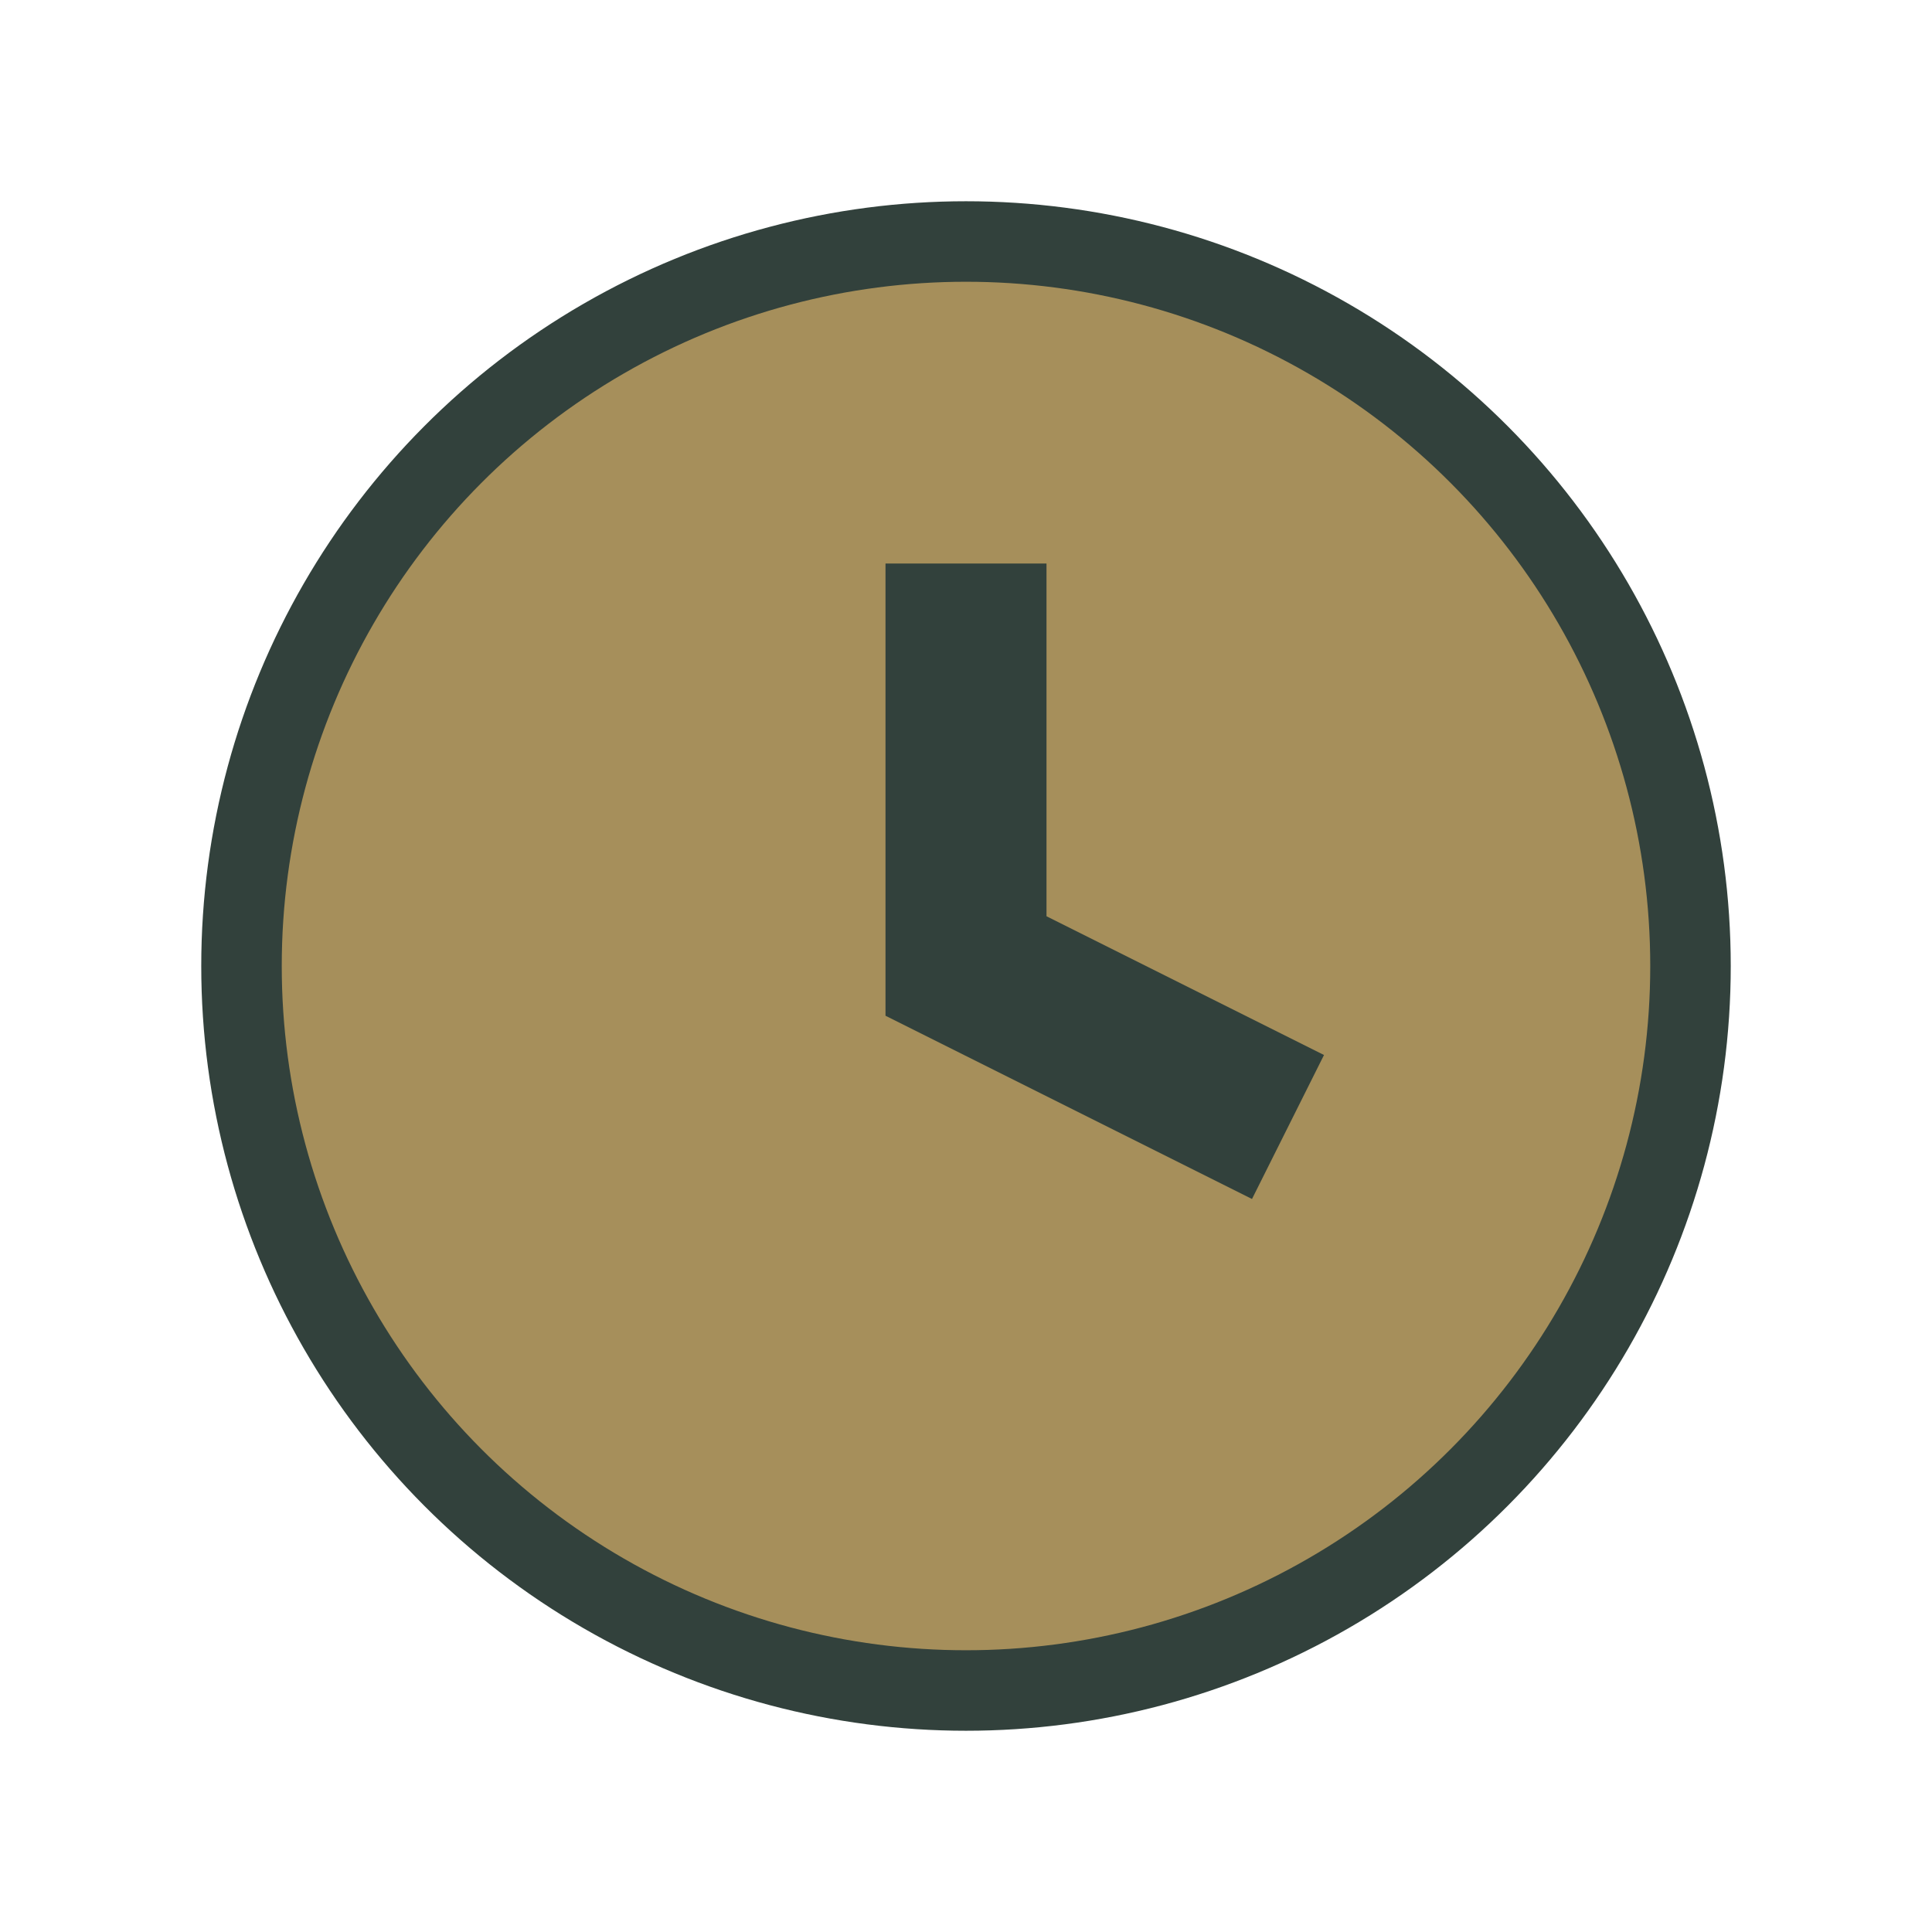
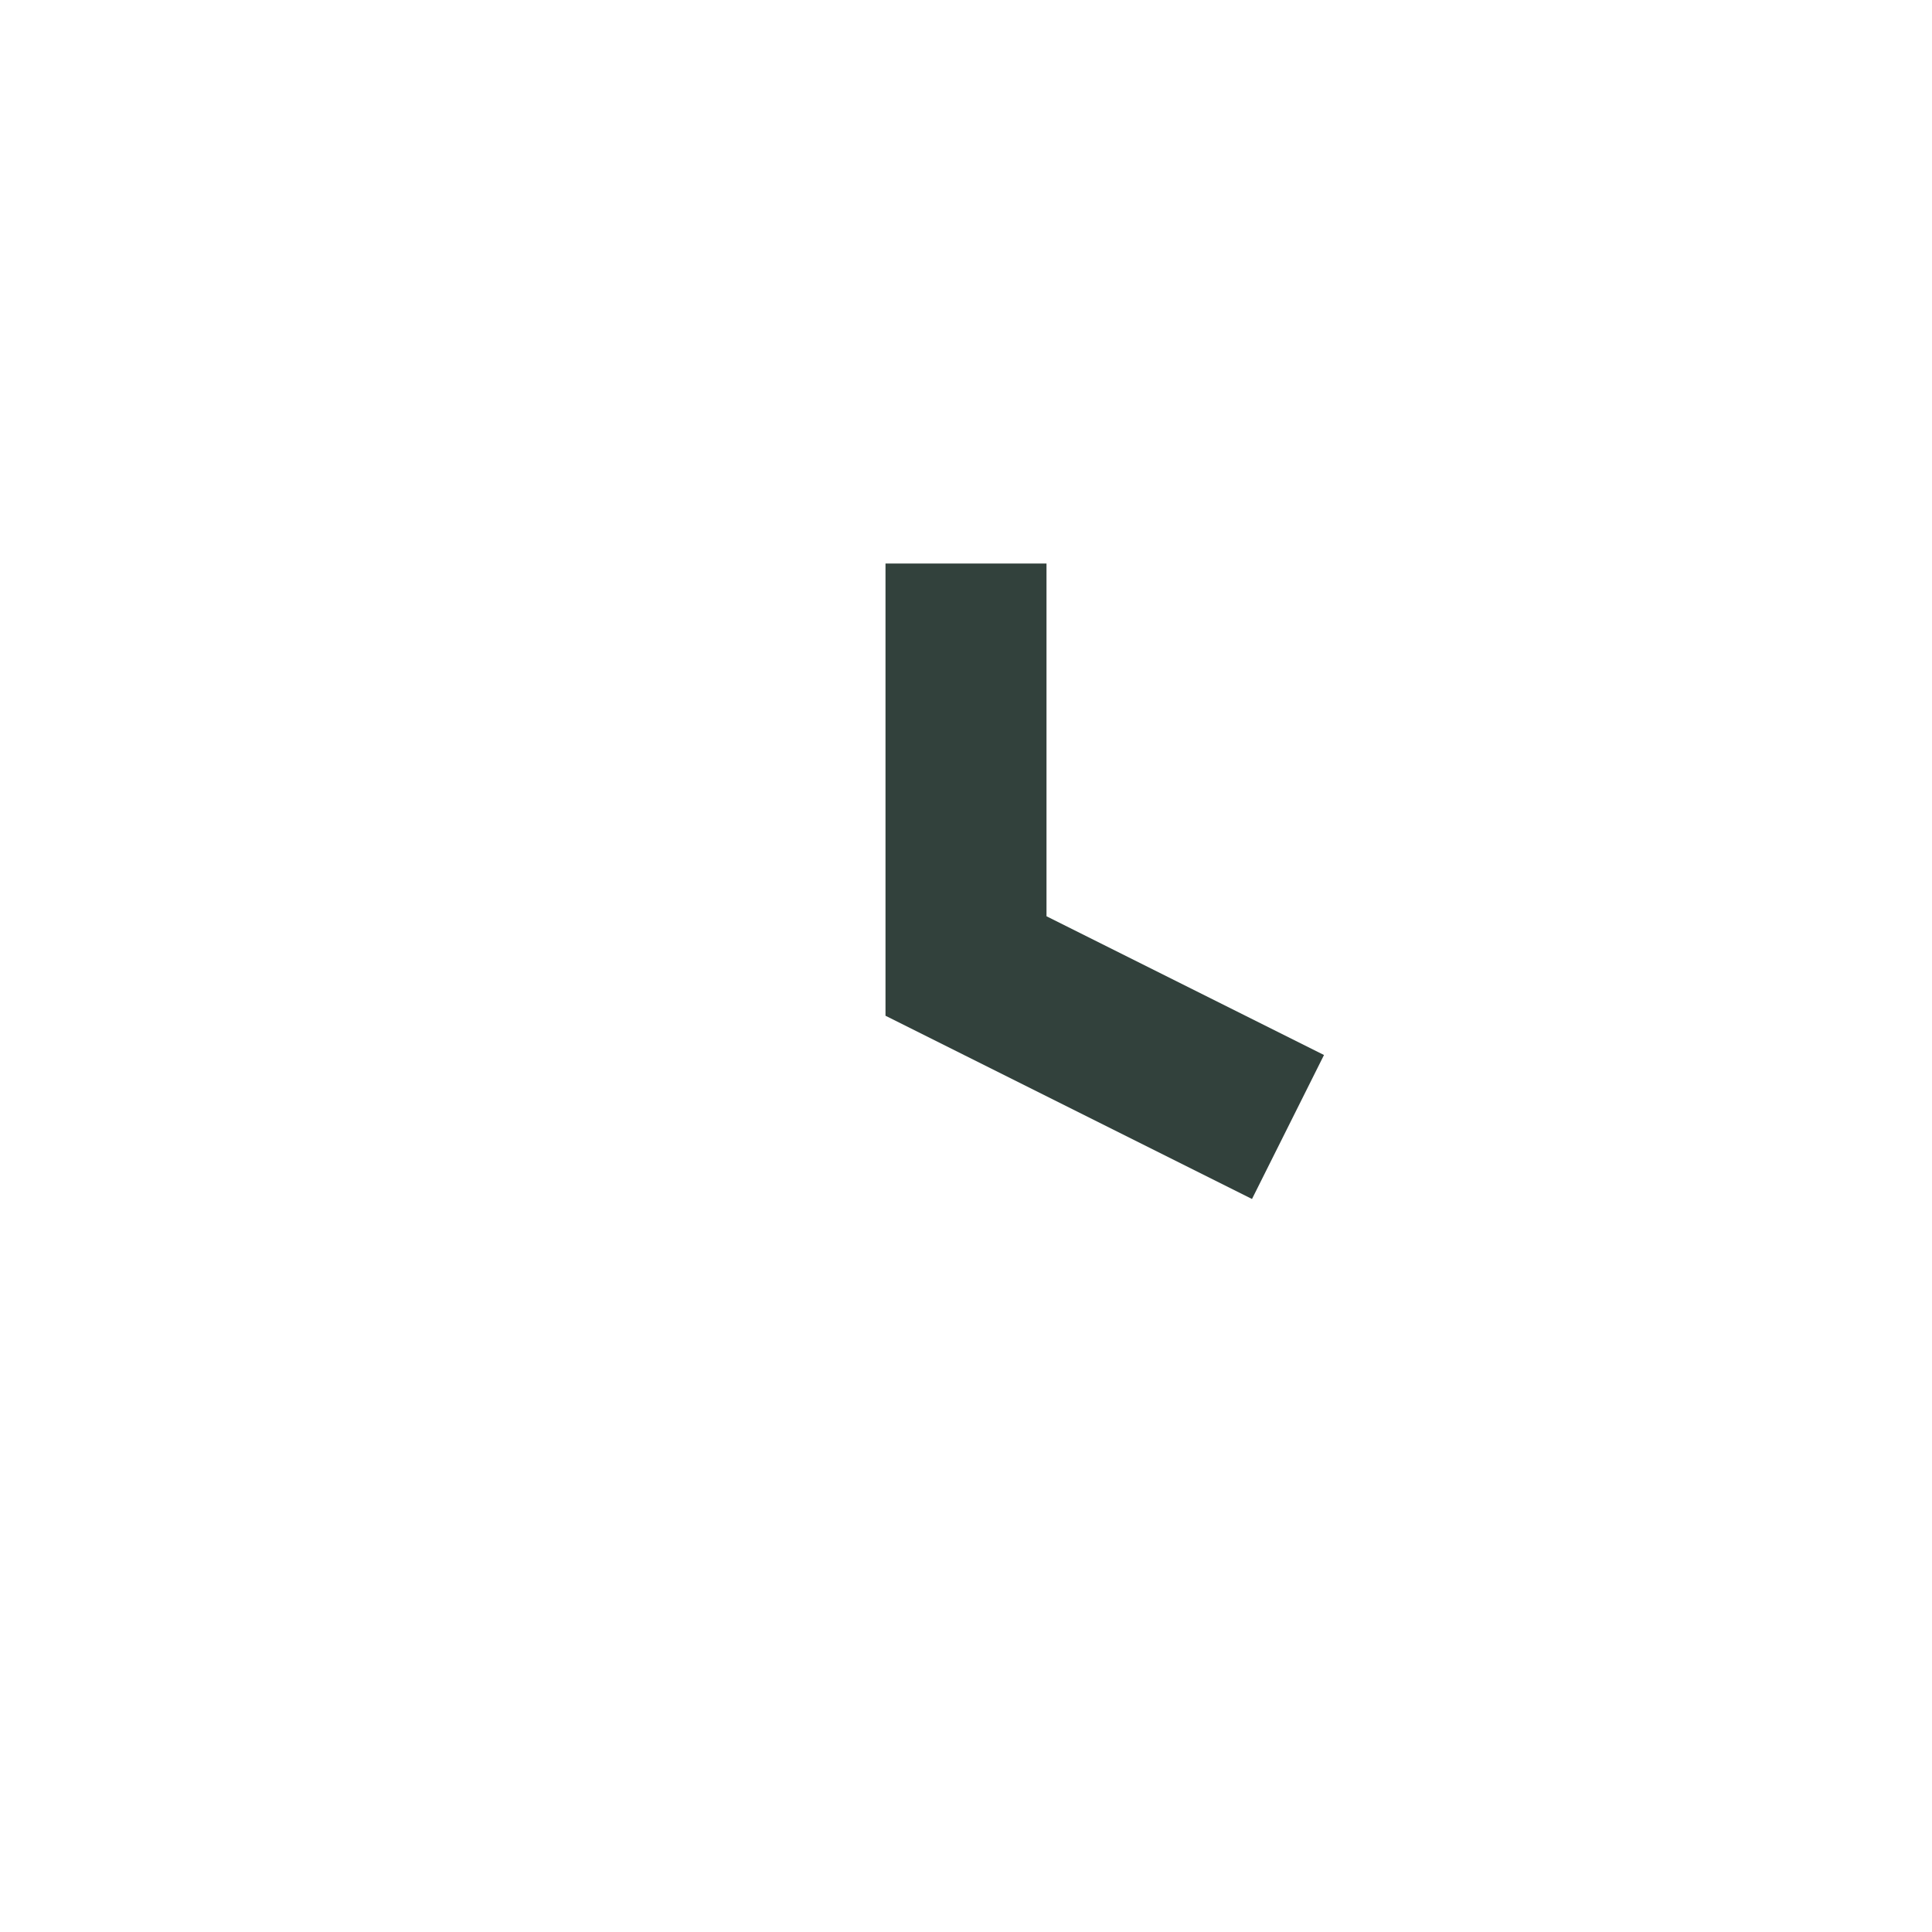
<svg xmlns="http://www.w3.org/2000/svg" viewBox="0 0 24 24" width="32" height="32">
-   <circle cx="12" cy="12" r="9" fill="#A68F5B" stroke="#32413C" stroke-width="1" />
  <path d="M12 7v5l4 2" stroke="#32413C" stroke-width="2" fill="none" />
</svg>